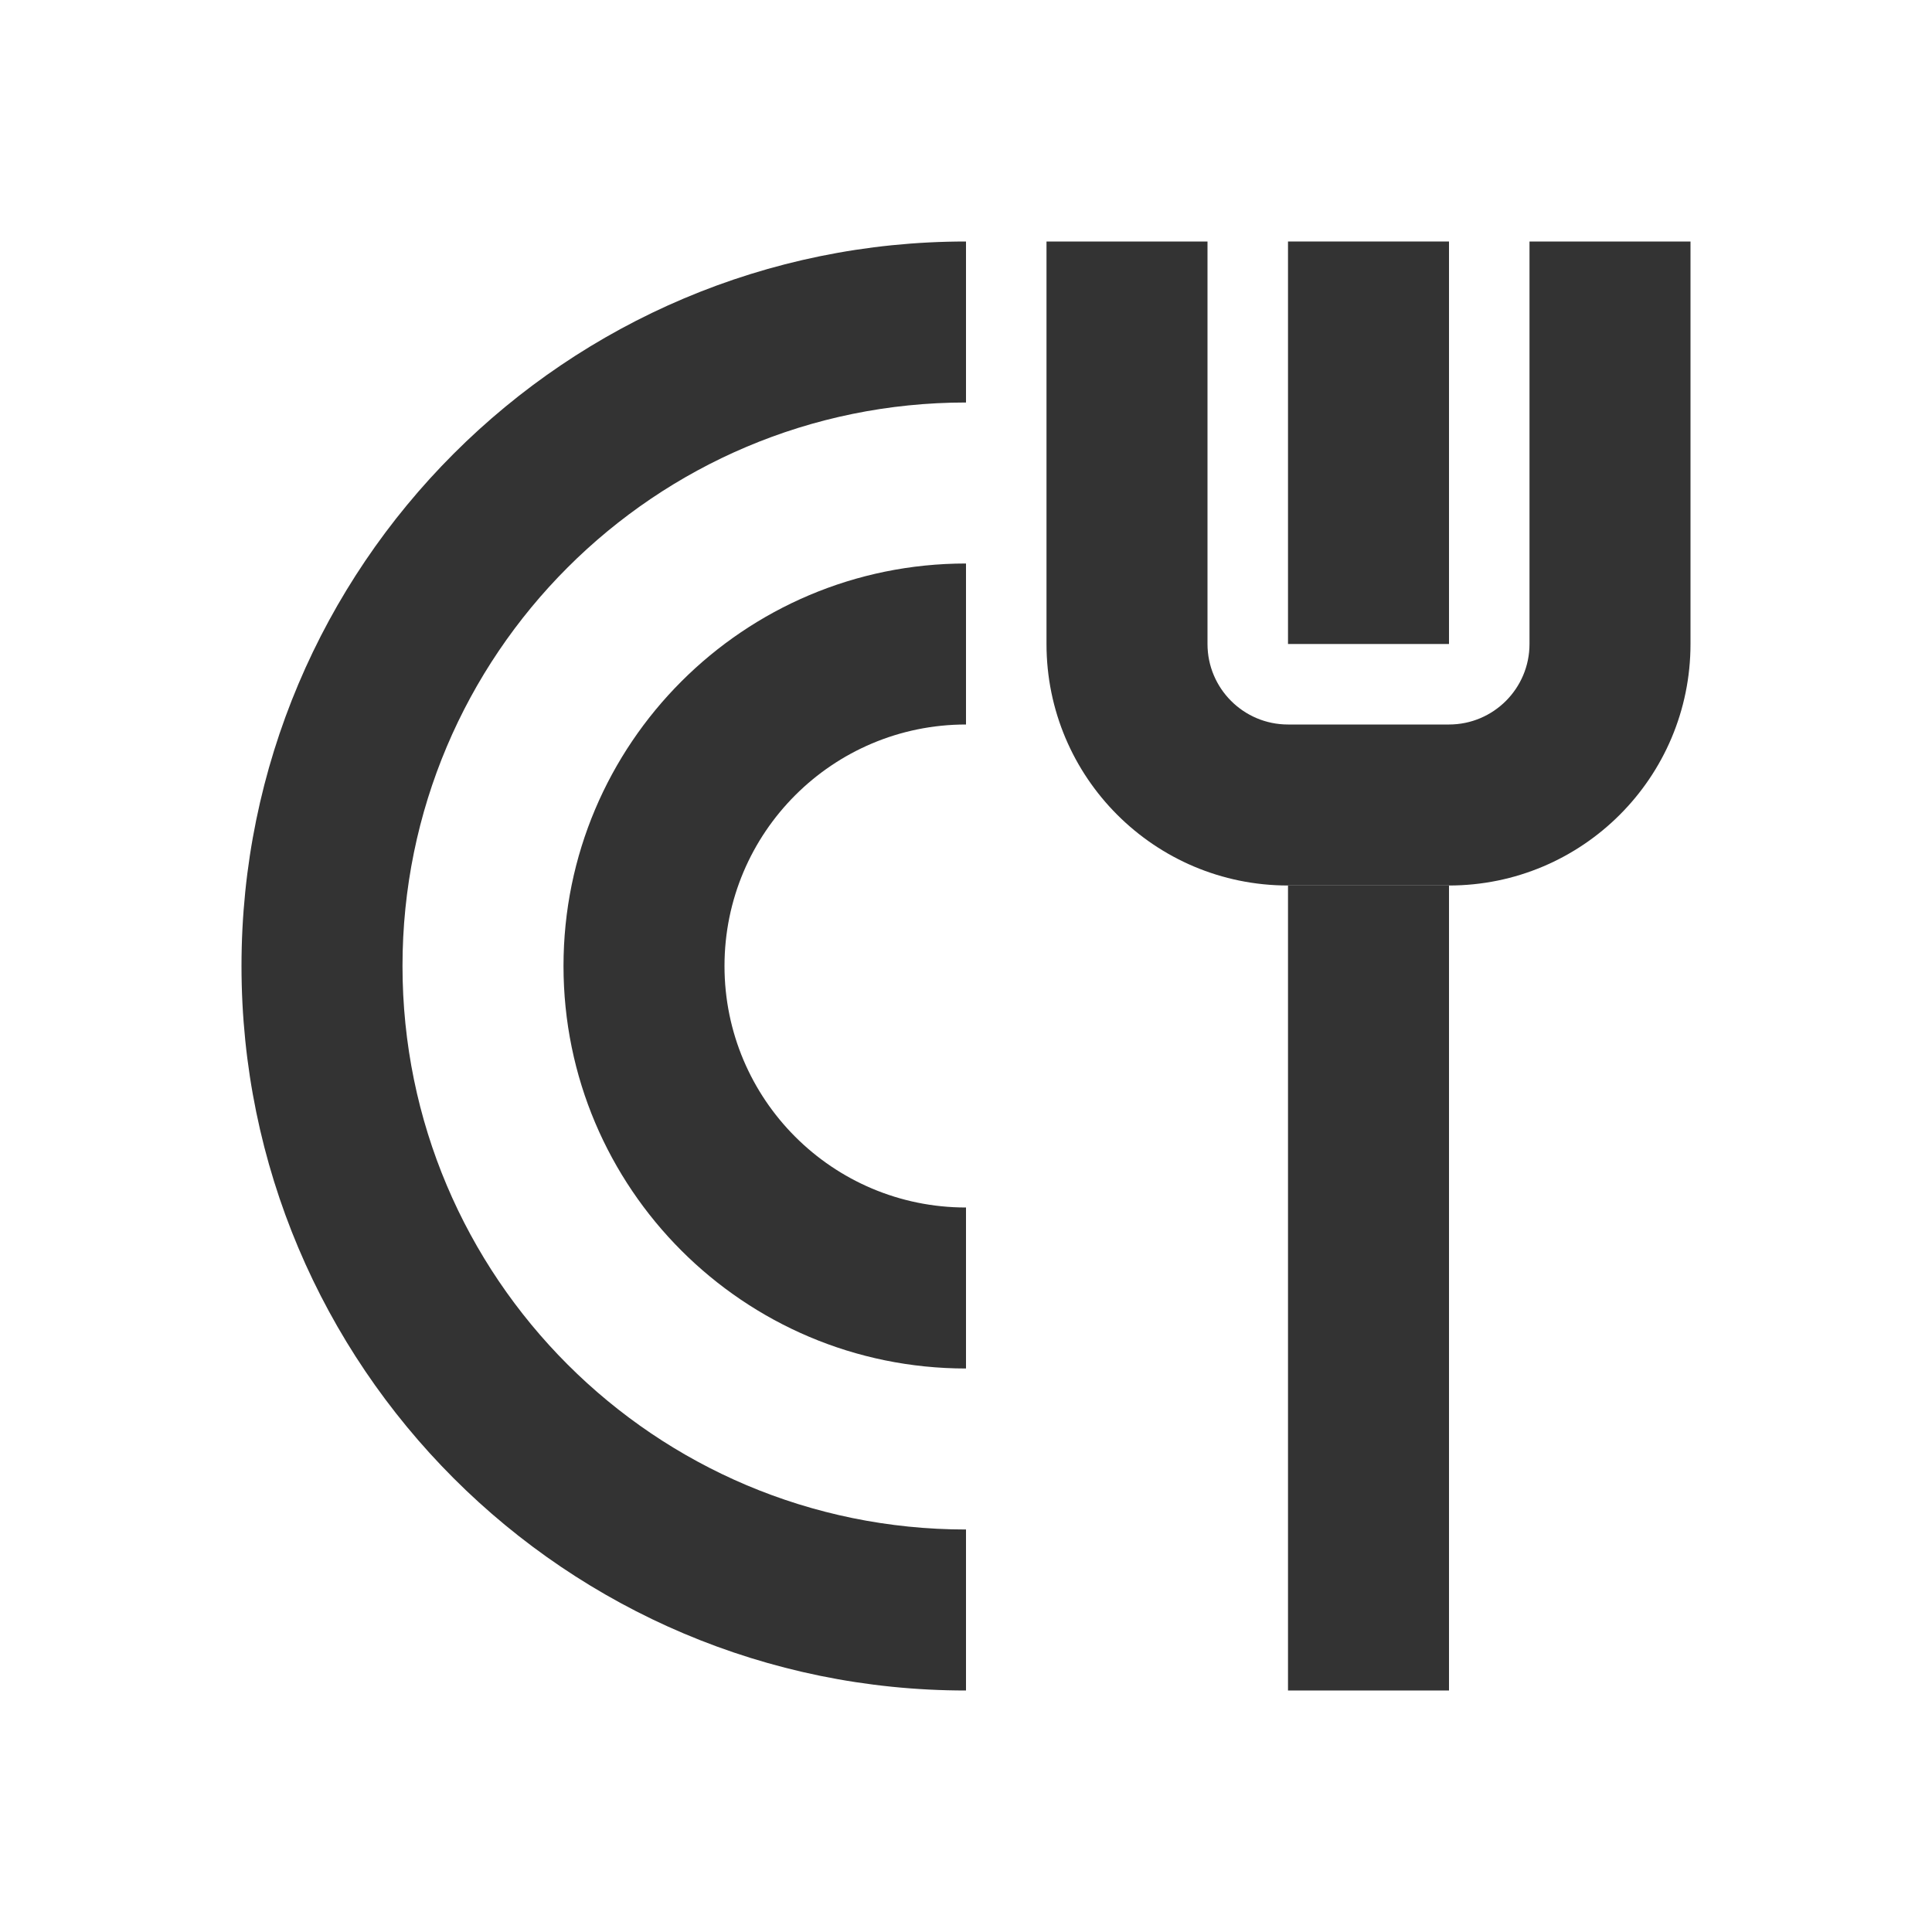
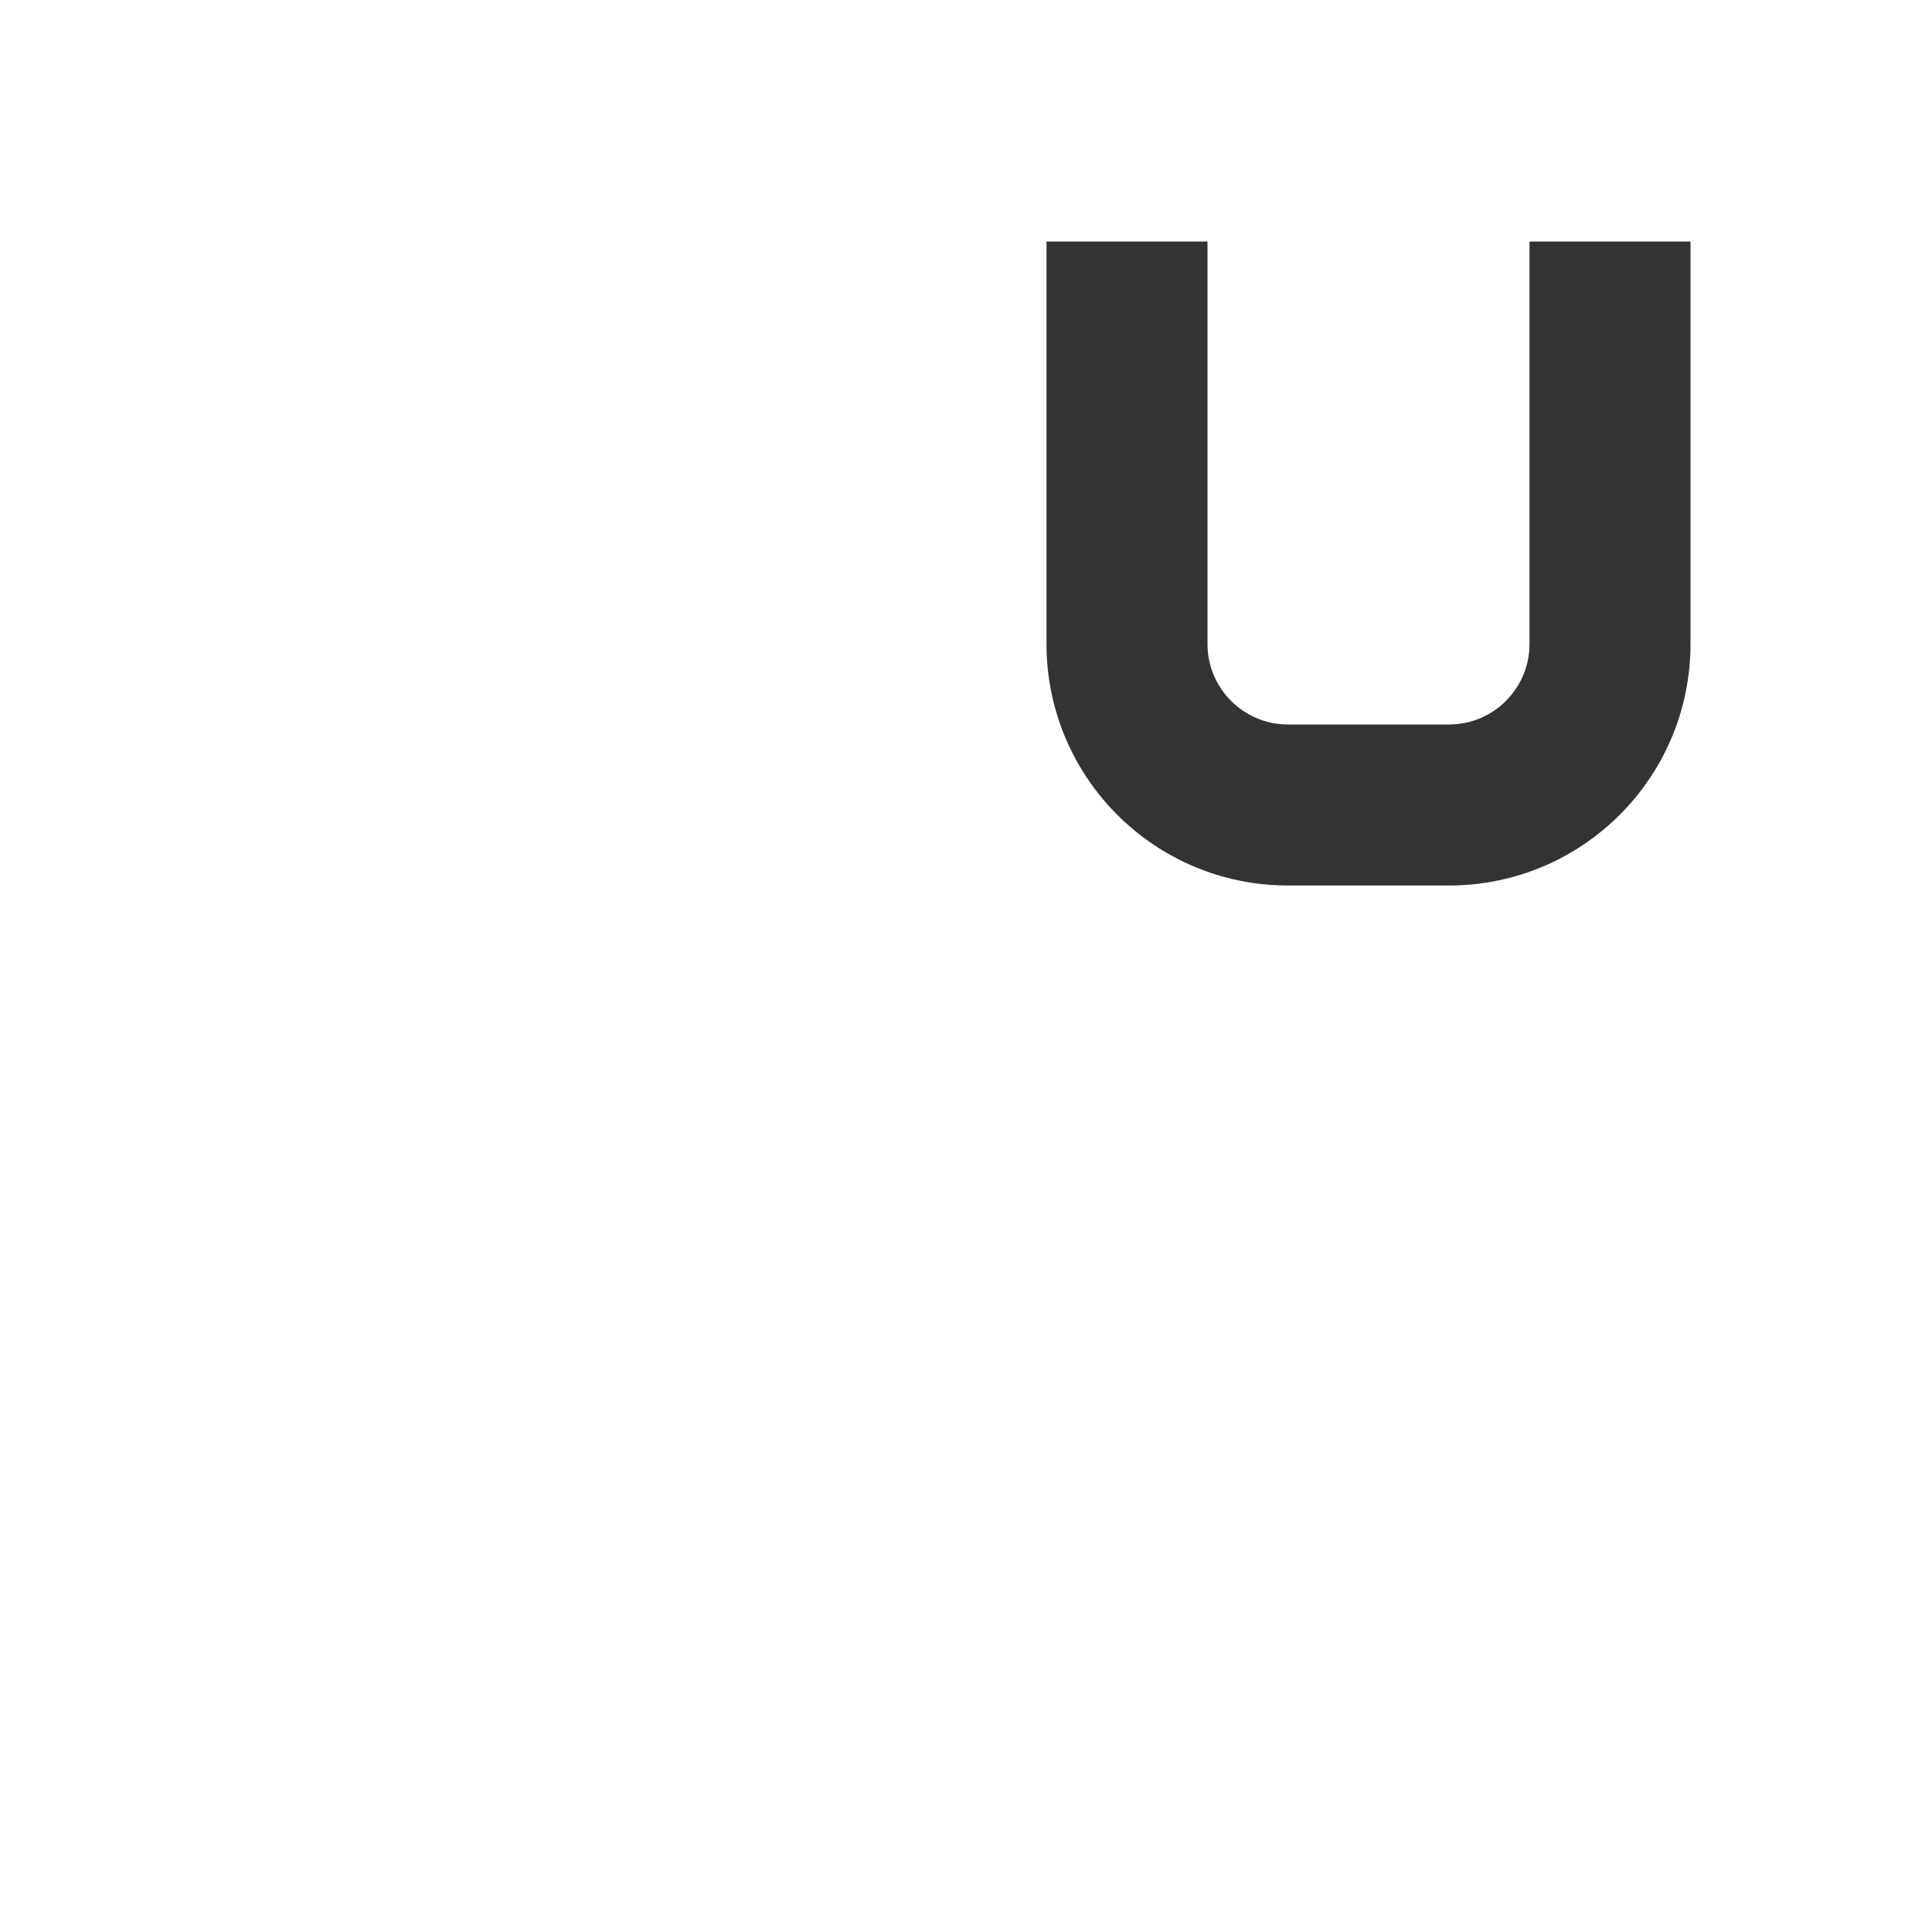
<svg xmlns="http://www.w3.org/2000/svg" width="24" height="24" viewBox="0 0 24 24" fill="none">
  <path fill-rule="evenodd" clip-rule="evenodd" d="M13 8V3H15V8C15 8.552 15.448 9 16 9H18C18.552 9 19 8.552 19 8V3H21V8C21 9.657 19.657 11 18 11H16C14.343 11 13 9.657 13 8Z" fill="#333333" />
-   <path fill-rule="evenodd" clip-rule="evenodd" d="M12 5C8.134 5 5 8.134 5 12C5 15.866 8.134 19 12 19V21C7.029 21 3 16.971 3 12C3 7.029 7.029 3 12 3V5Z" fill="#333333" />
-   <path fill-rule="evenodd" clip-rule="evenodd" d="M12 9C10.343 9 9 10.343 9 12C9 13.657 10.343 15 12 15V17C9.239 17 7 14.761 7 12C7 9.239 9.239 7 12 7V9Z" fill="#333333" />
-   <path d="M16 3H18V8H16V3Z" fill="#333333" />
-   <path d="M16 11H18V21H16V11Z" fill="#333333" />
+   <path d="M16 3H18H16V3Z" fill="#333333" />
</svg>